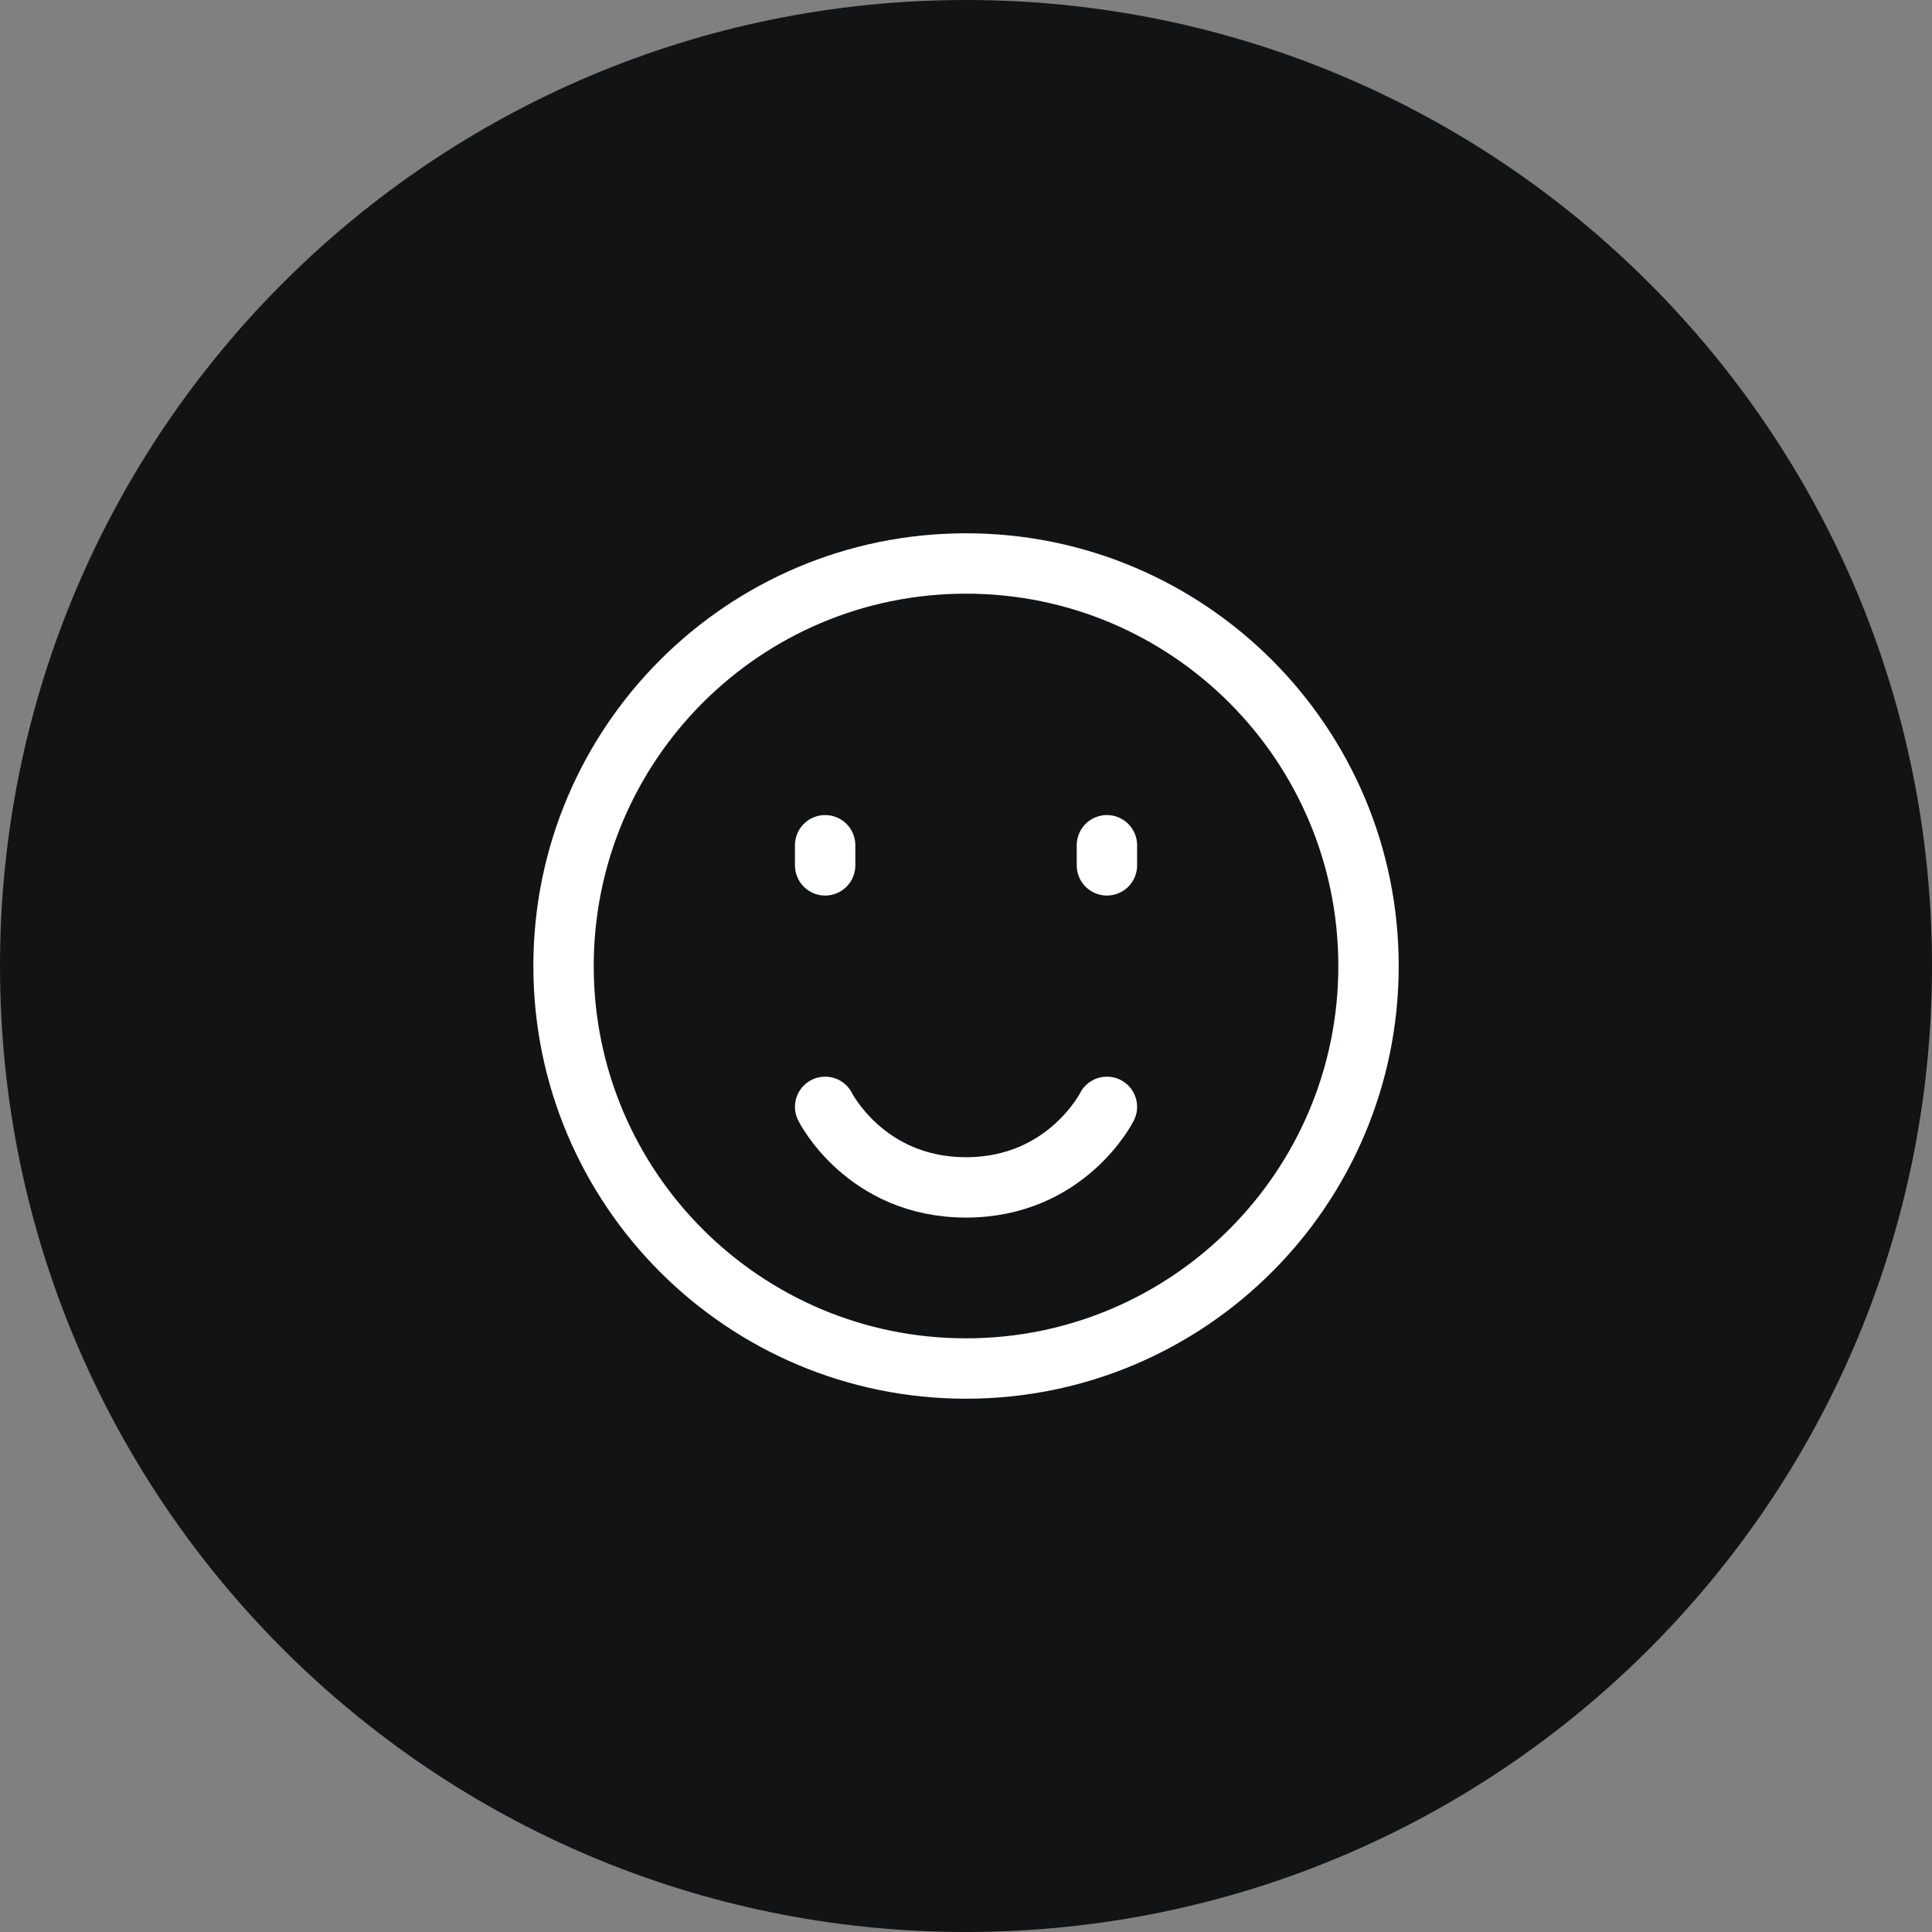
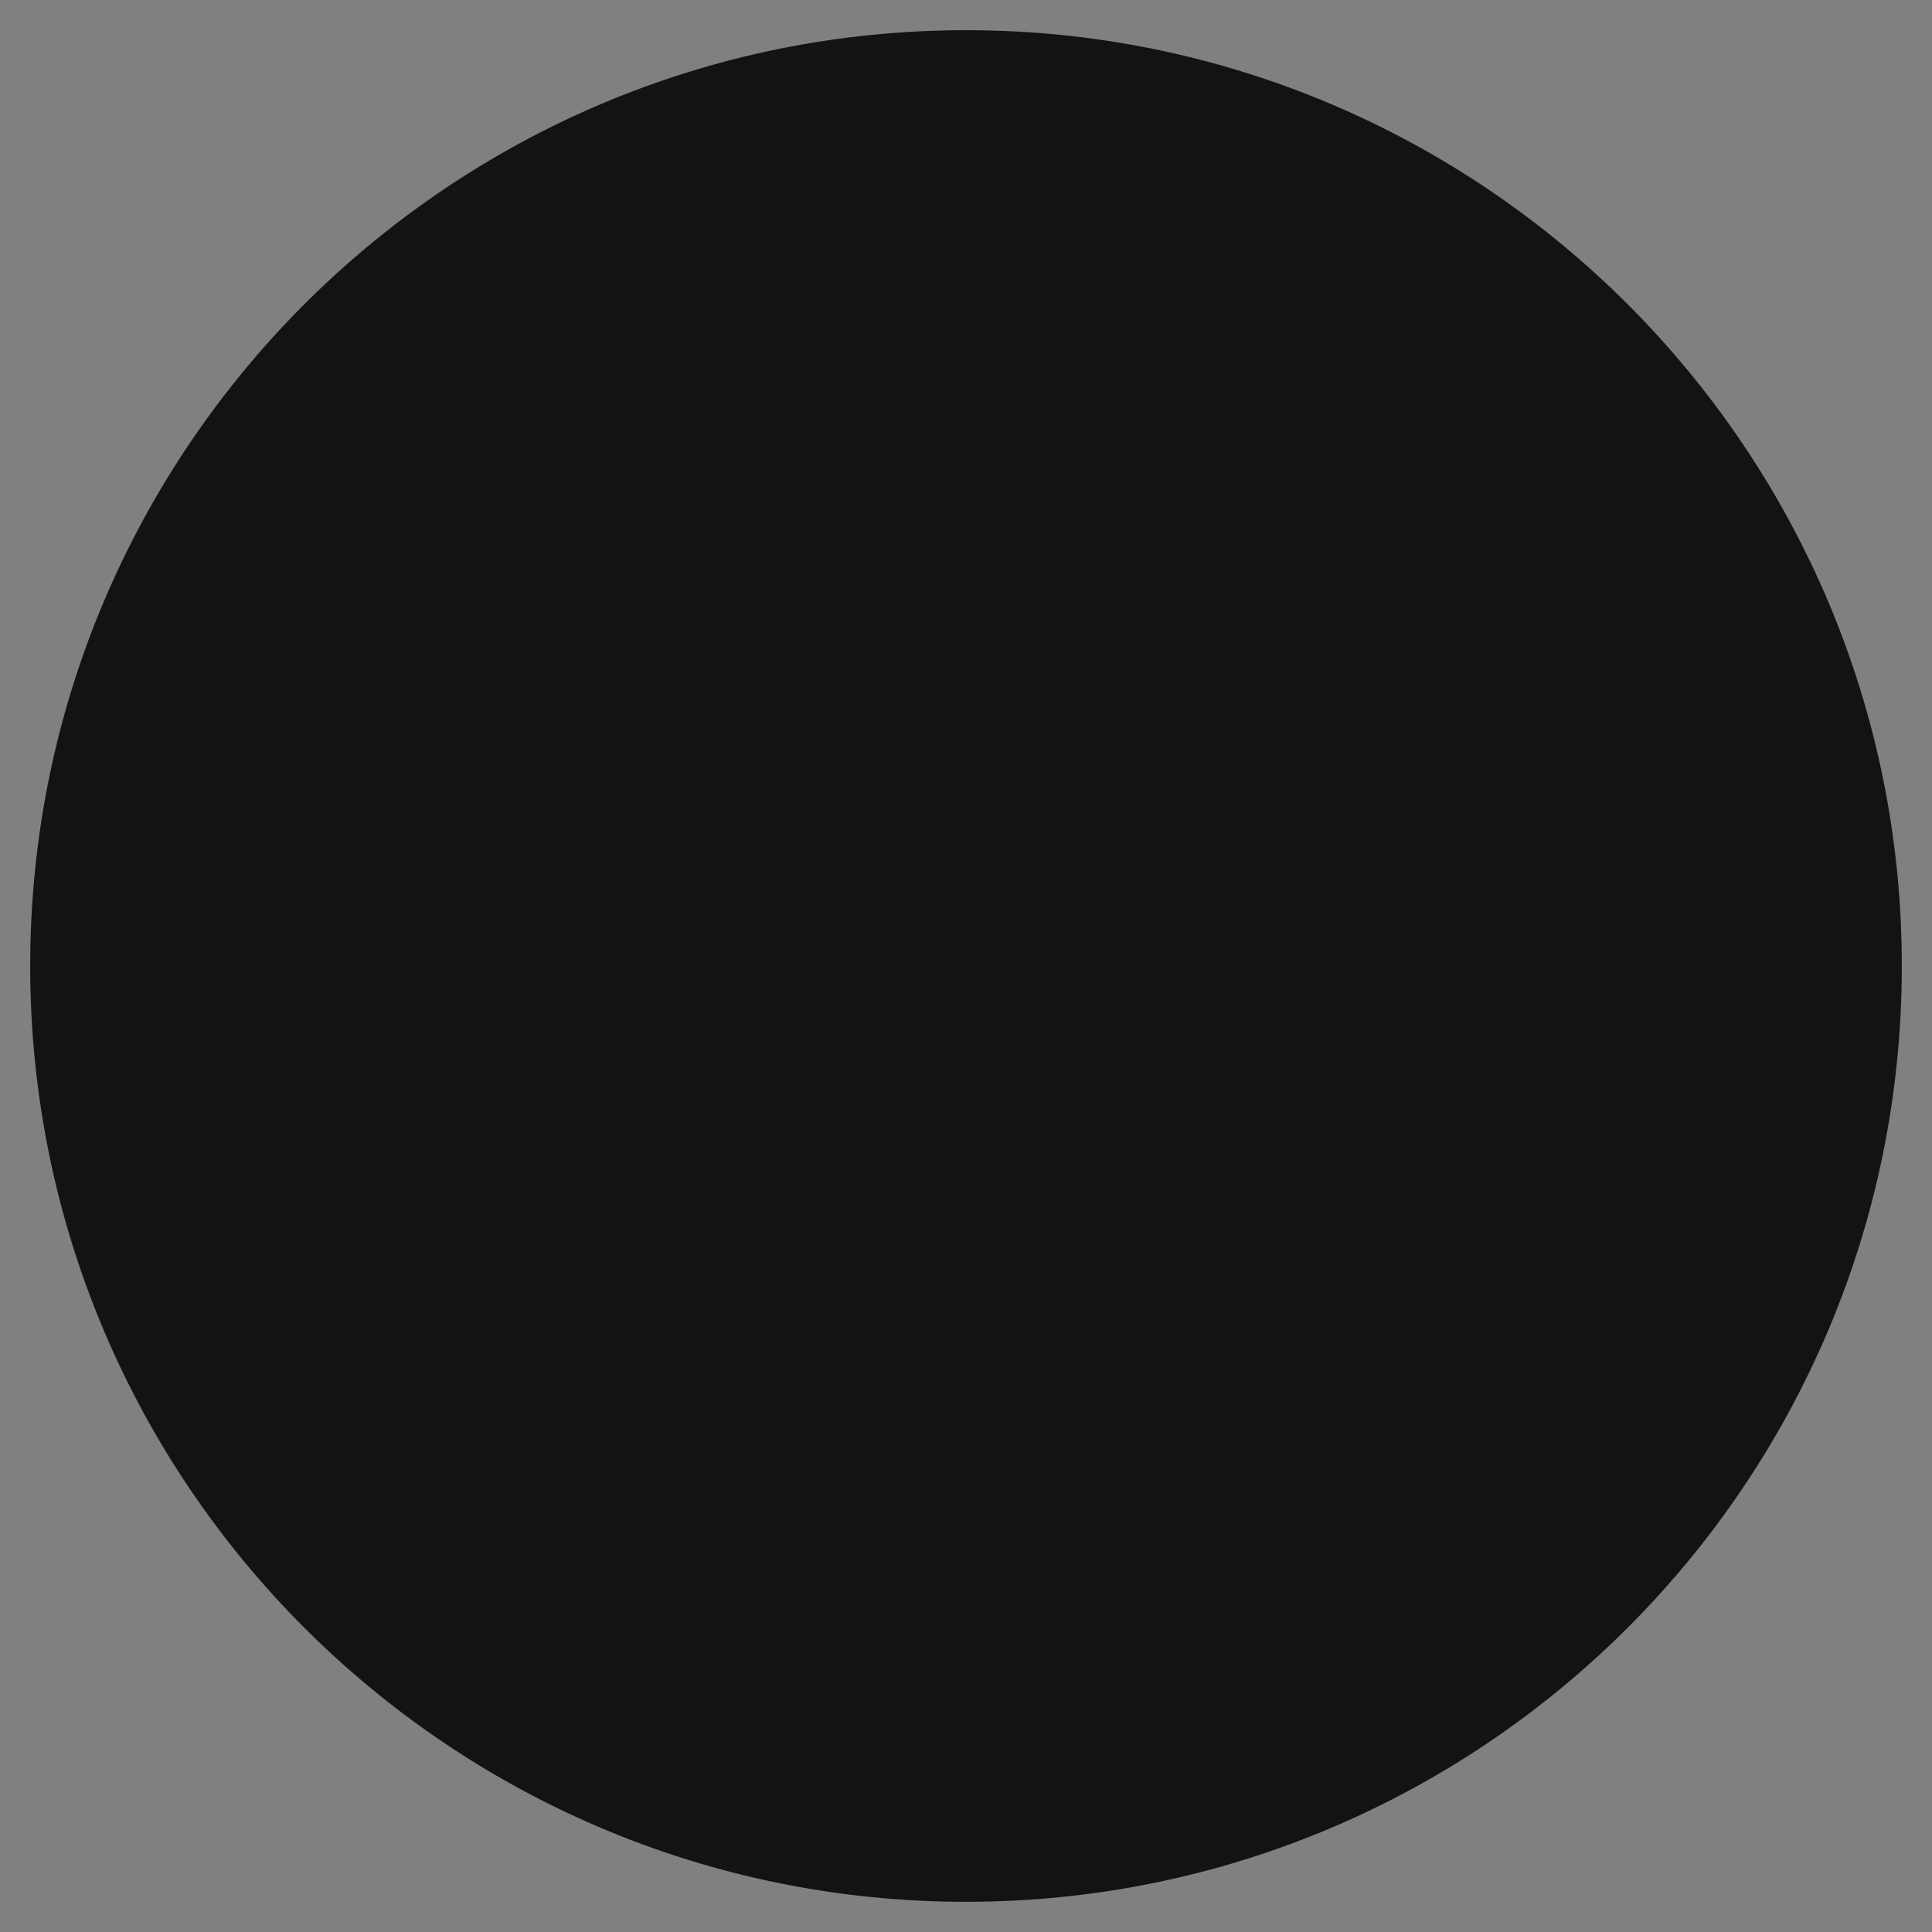
<svg xmlns="http://www.w3.org/2000/svg" width="32" height="32" viewBox="0 0 32 32" fill="none">
  <rect x="0" y="0" width="32" height="32" fill="#808080" stroke="none" />
  <path d="M16 0.5C24.56 0.5 31.5 7.44 31.5 16C31.5 24.56 24.56 31.5 16 31.5C7.44 31.5 0.5 24.56 0.5 16C0.5 7.44 7.44 0.5 16 0.5Z" fill="#121314" />
-   <path d="M16 0.5C24.56 0.5 31.5 7.44 31.5 16C31.5 24.56 24.56 31.5 16 31.5C7.44 31.5 0.5 24.56 0.5 16C0.5 7.44 7.44 0.5 16 0.5Z" stroke="#121314" />
  <g clip-path="url(#clip0_2359_4030)">
-     <path d="M16 22.667C19.682 22.667 22.667 19.682 22.667 16C22.667 12.318 19.682 9.333 16 9.333C12.318 9.333 9.334 12.318 9.334 16C9.334 19.682 12.318 22.667 16 22.667Z" stroke="white" stroke-linejoin="round" />
-     <path d="M18.334 14V14.333M13.667 14V14.333M18.334 18.333C18.334 18.333 17.667 19.667 16 19.667C14.334 19.667 13.667 18.333 13.667 18.333" stroke="white" stroke-linecap="round" stroke-linejoin="round" />
-   </g>
+     </g>
  <defs>
    <clipPath id="clip0_2359_4030">
-       <rect width="16" height="16" fill="white" transform="translate(8 8)" />
-     </clipPath>
+       </clipPath>
  </defs>
</svg>